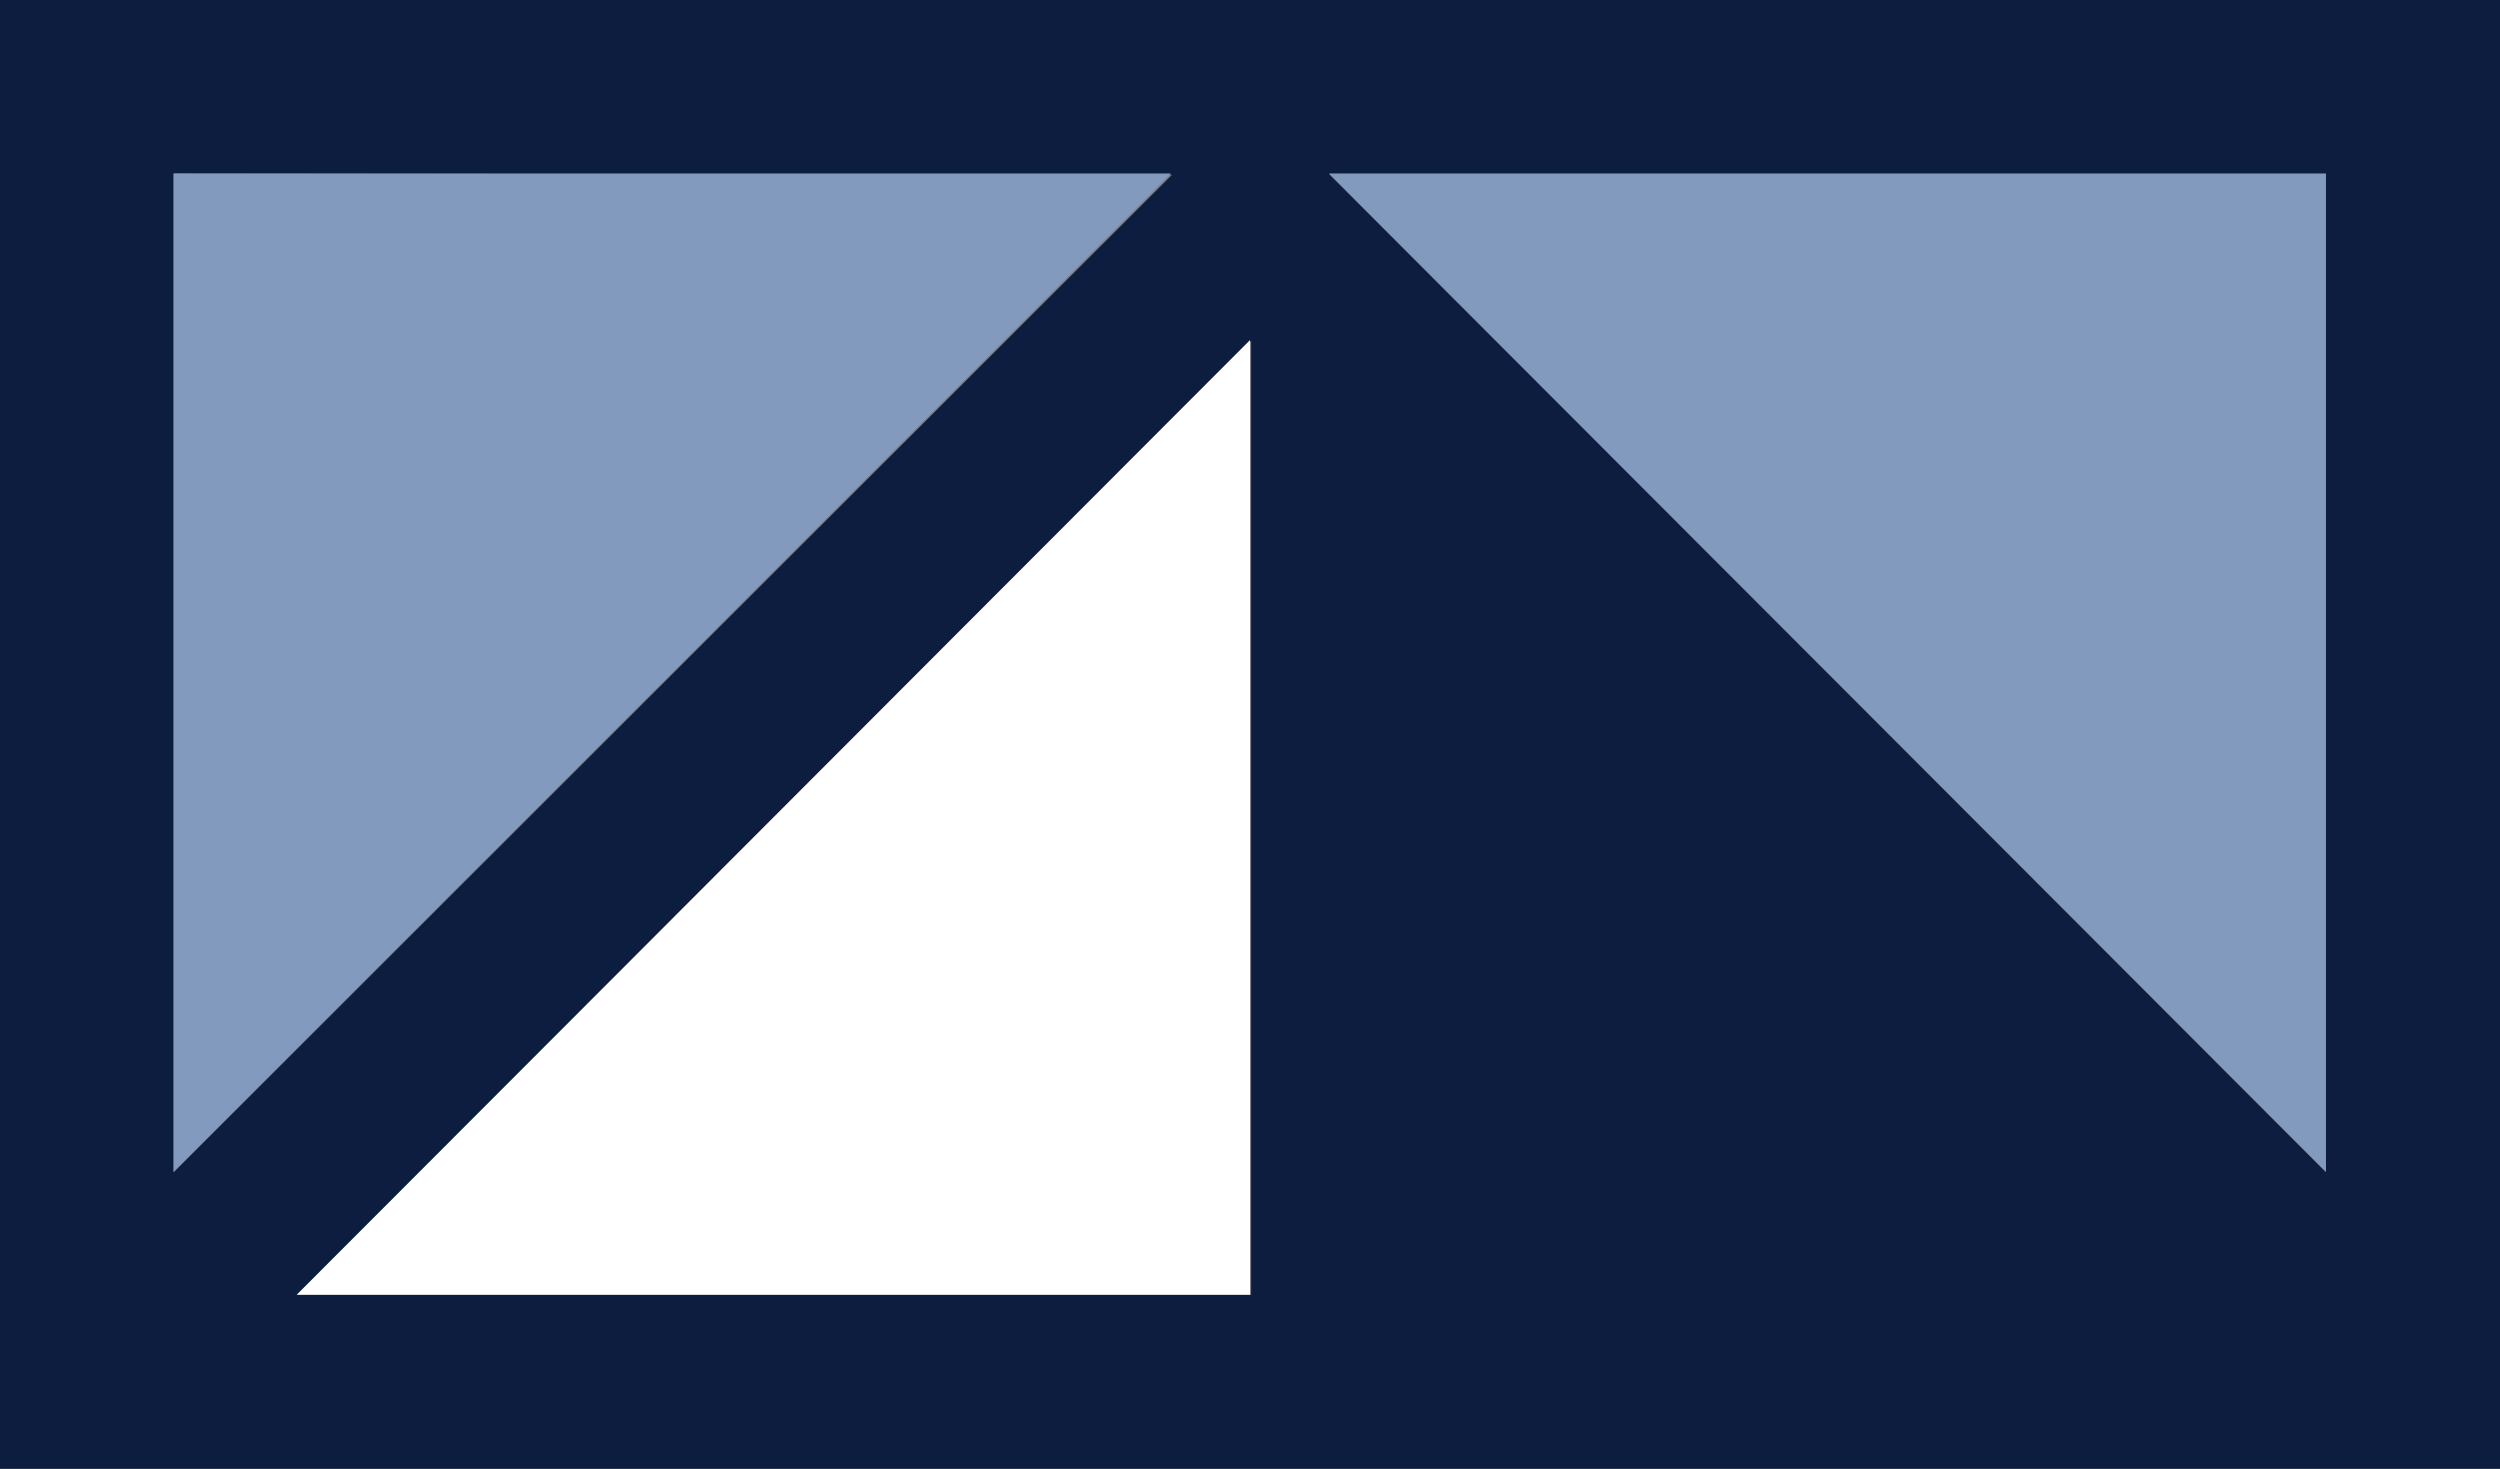
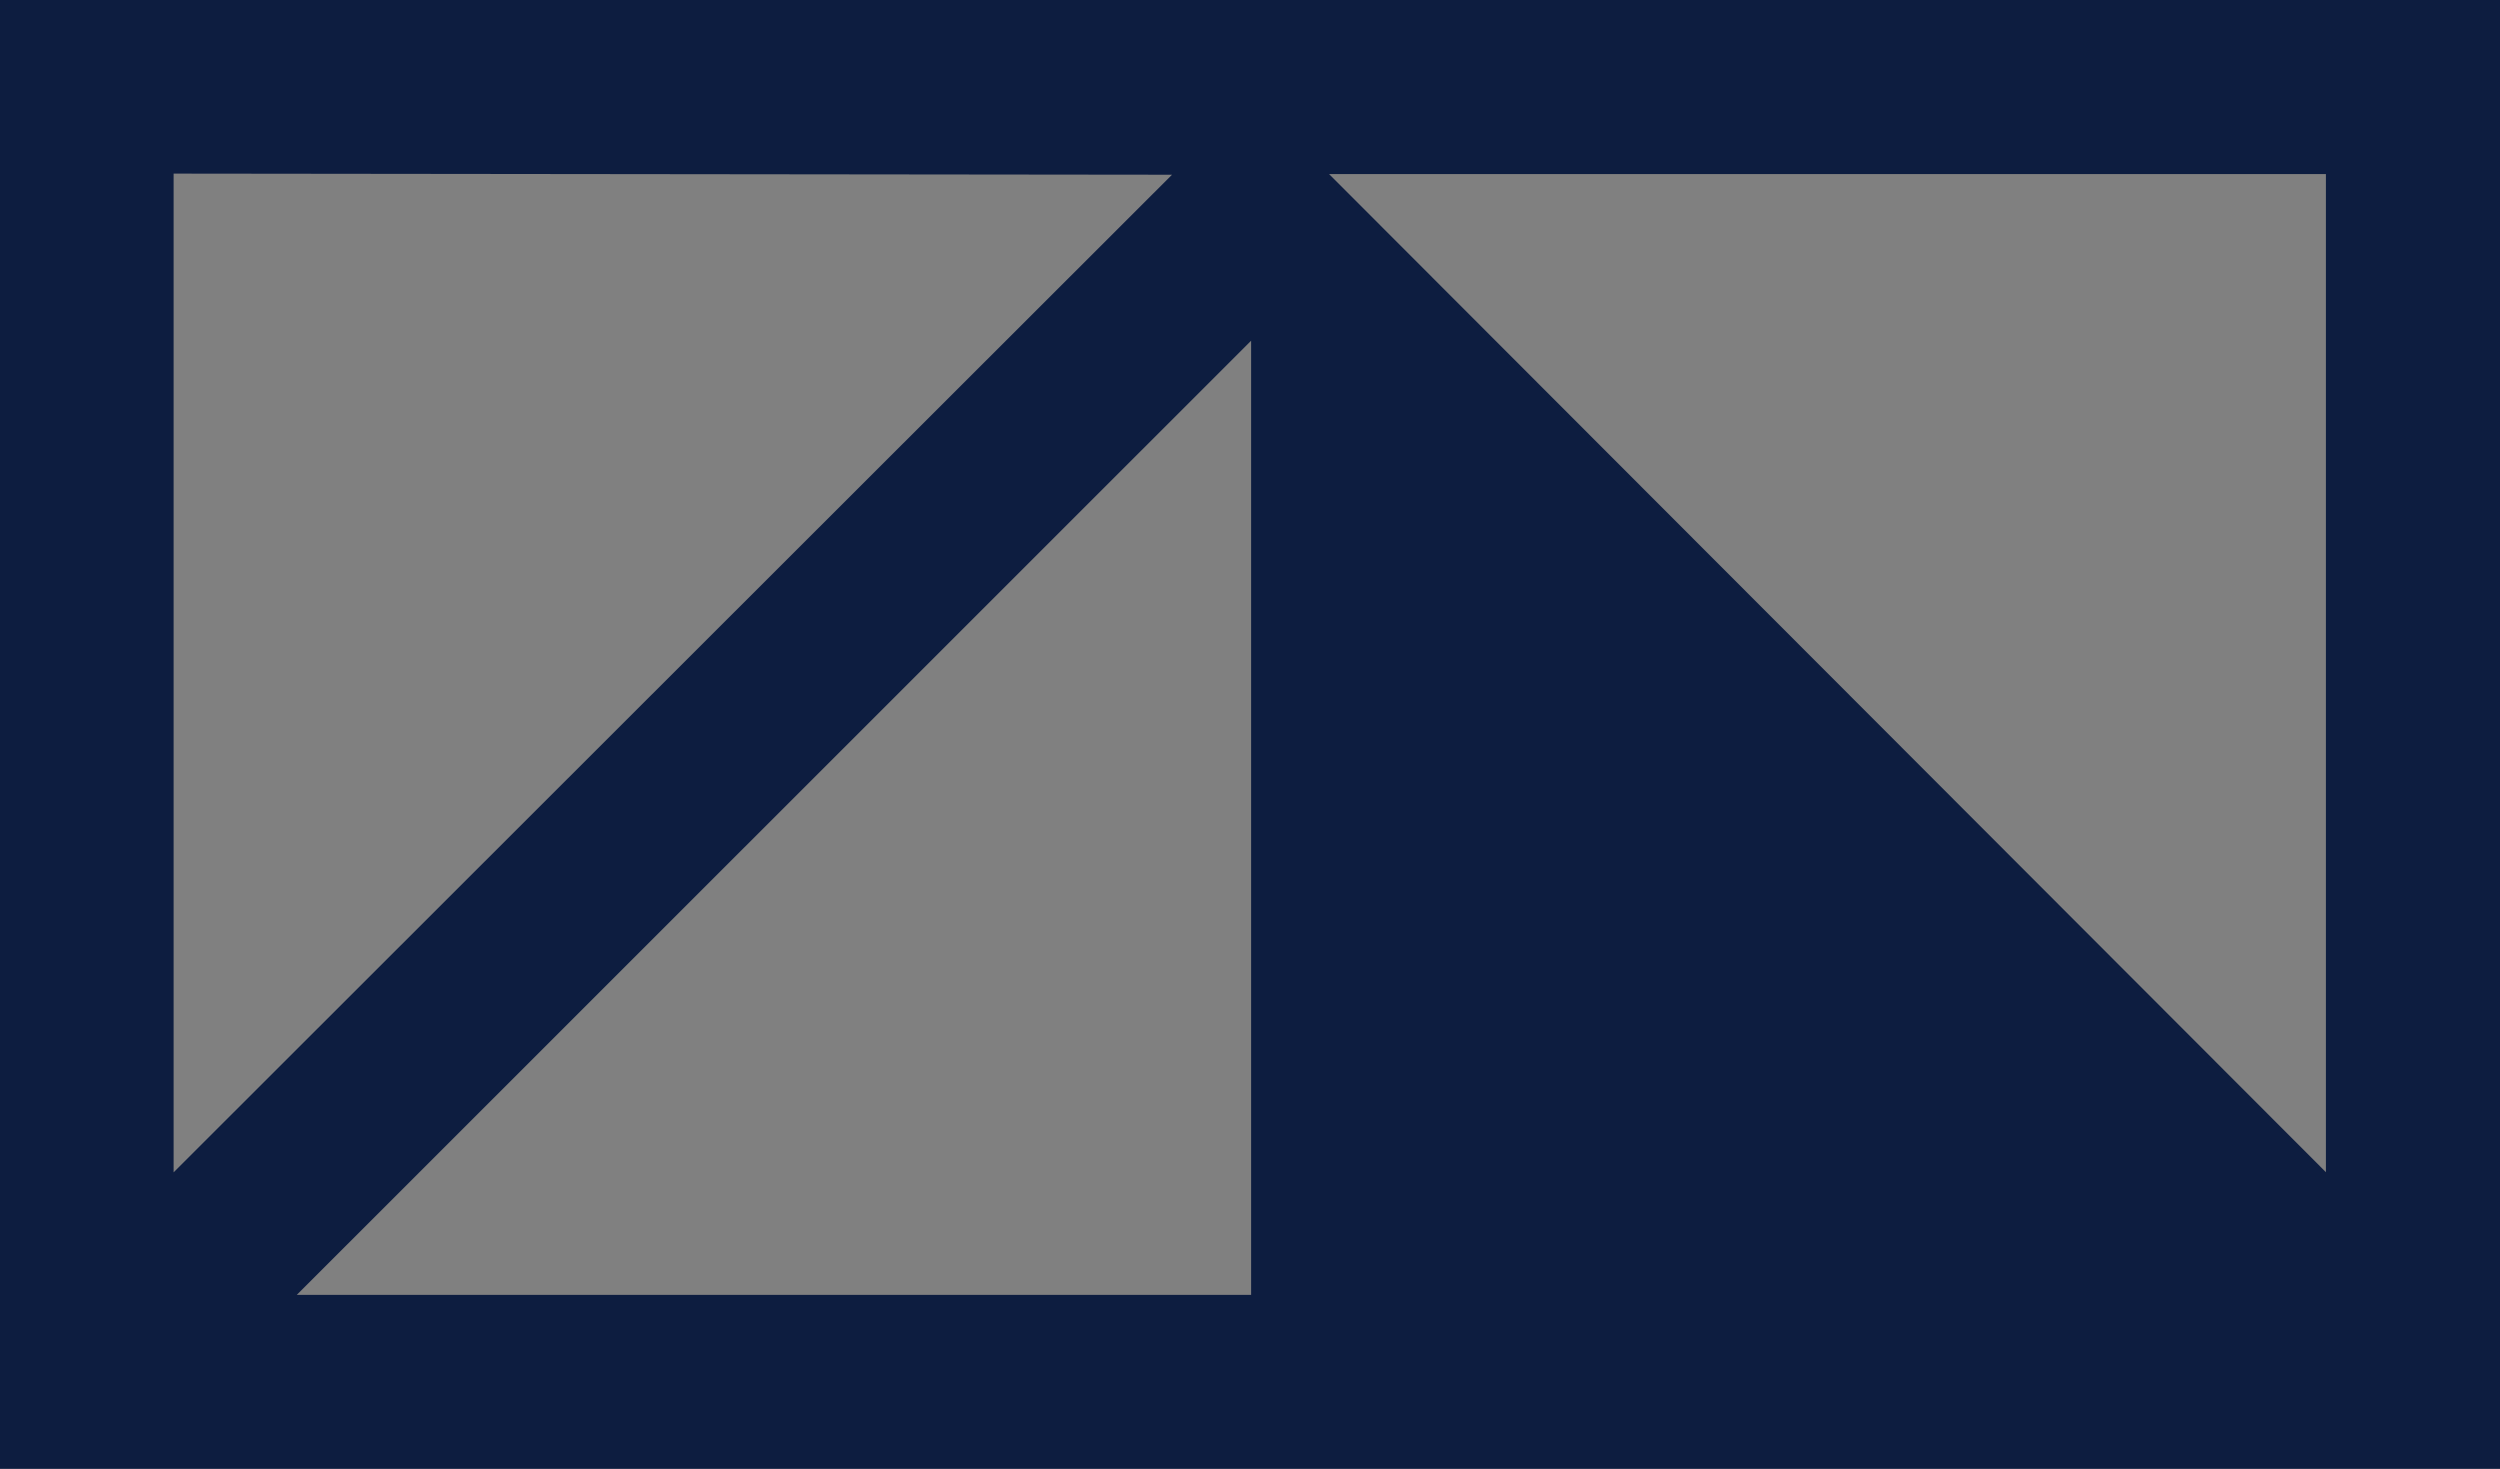
<svg xmlns="http://www.w3.org/2000/svg" version="1.2" viewBox="0 0 1571 923" width="1571" height="923">
  <rect x="0" y="0" width="1571" height="923" fill="#808080" stroke="none" />
  <title>PKST_BIG</title>
  <style>
		.s0 { fill: #0d1d40 } 
		.s1 { fill: #819abe } 
		.s2 { fill: #ffffff } 
	</style>
  <path id="Layer" fill-rule="evenodd" class="s0" d="m0 0h1571v923h-1571zm1461.6 109.4h-626.4l626.4 627.2zm-1275.1 704.3h599.7v-599.6zm-77.4-704.6v627.6l627.4-626.9z" />
-   <path id="Layer" class="s1" d="m835.2 109l626.4 627.3v-627.3zm-99.4 0h-626.7v627.3z" />
-   <path id="Layer" class="s2" d="m785.5 213.7l-599 599.9h599z" />
</svg>